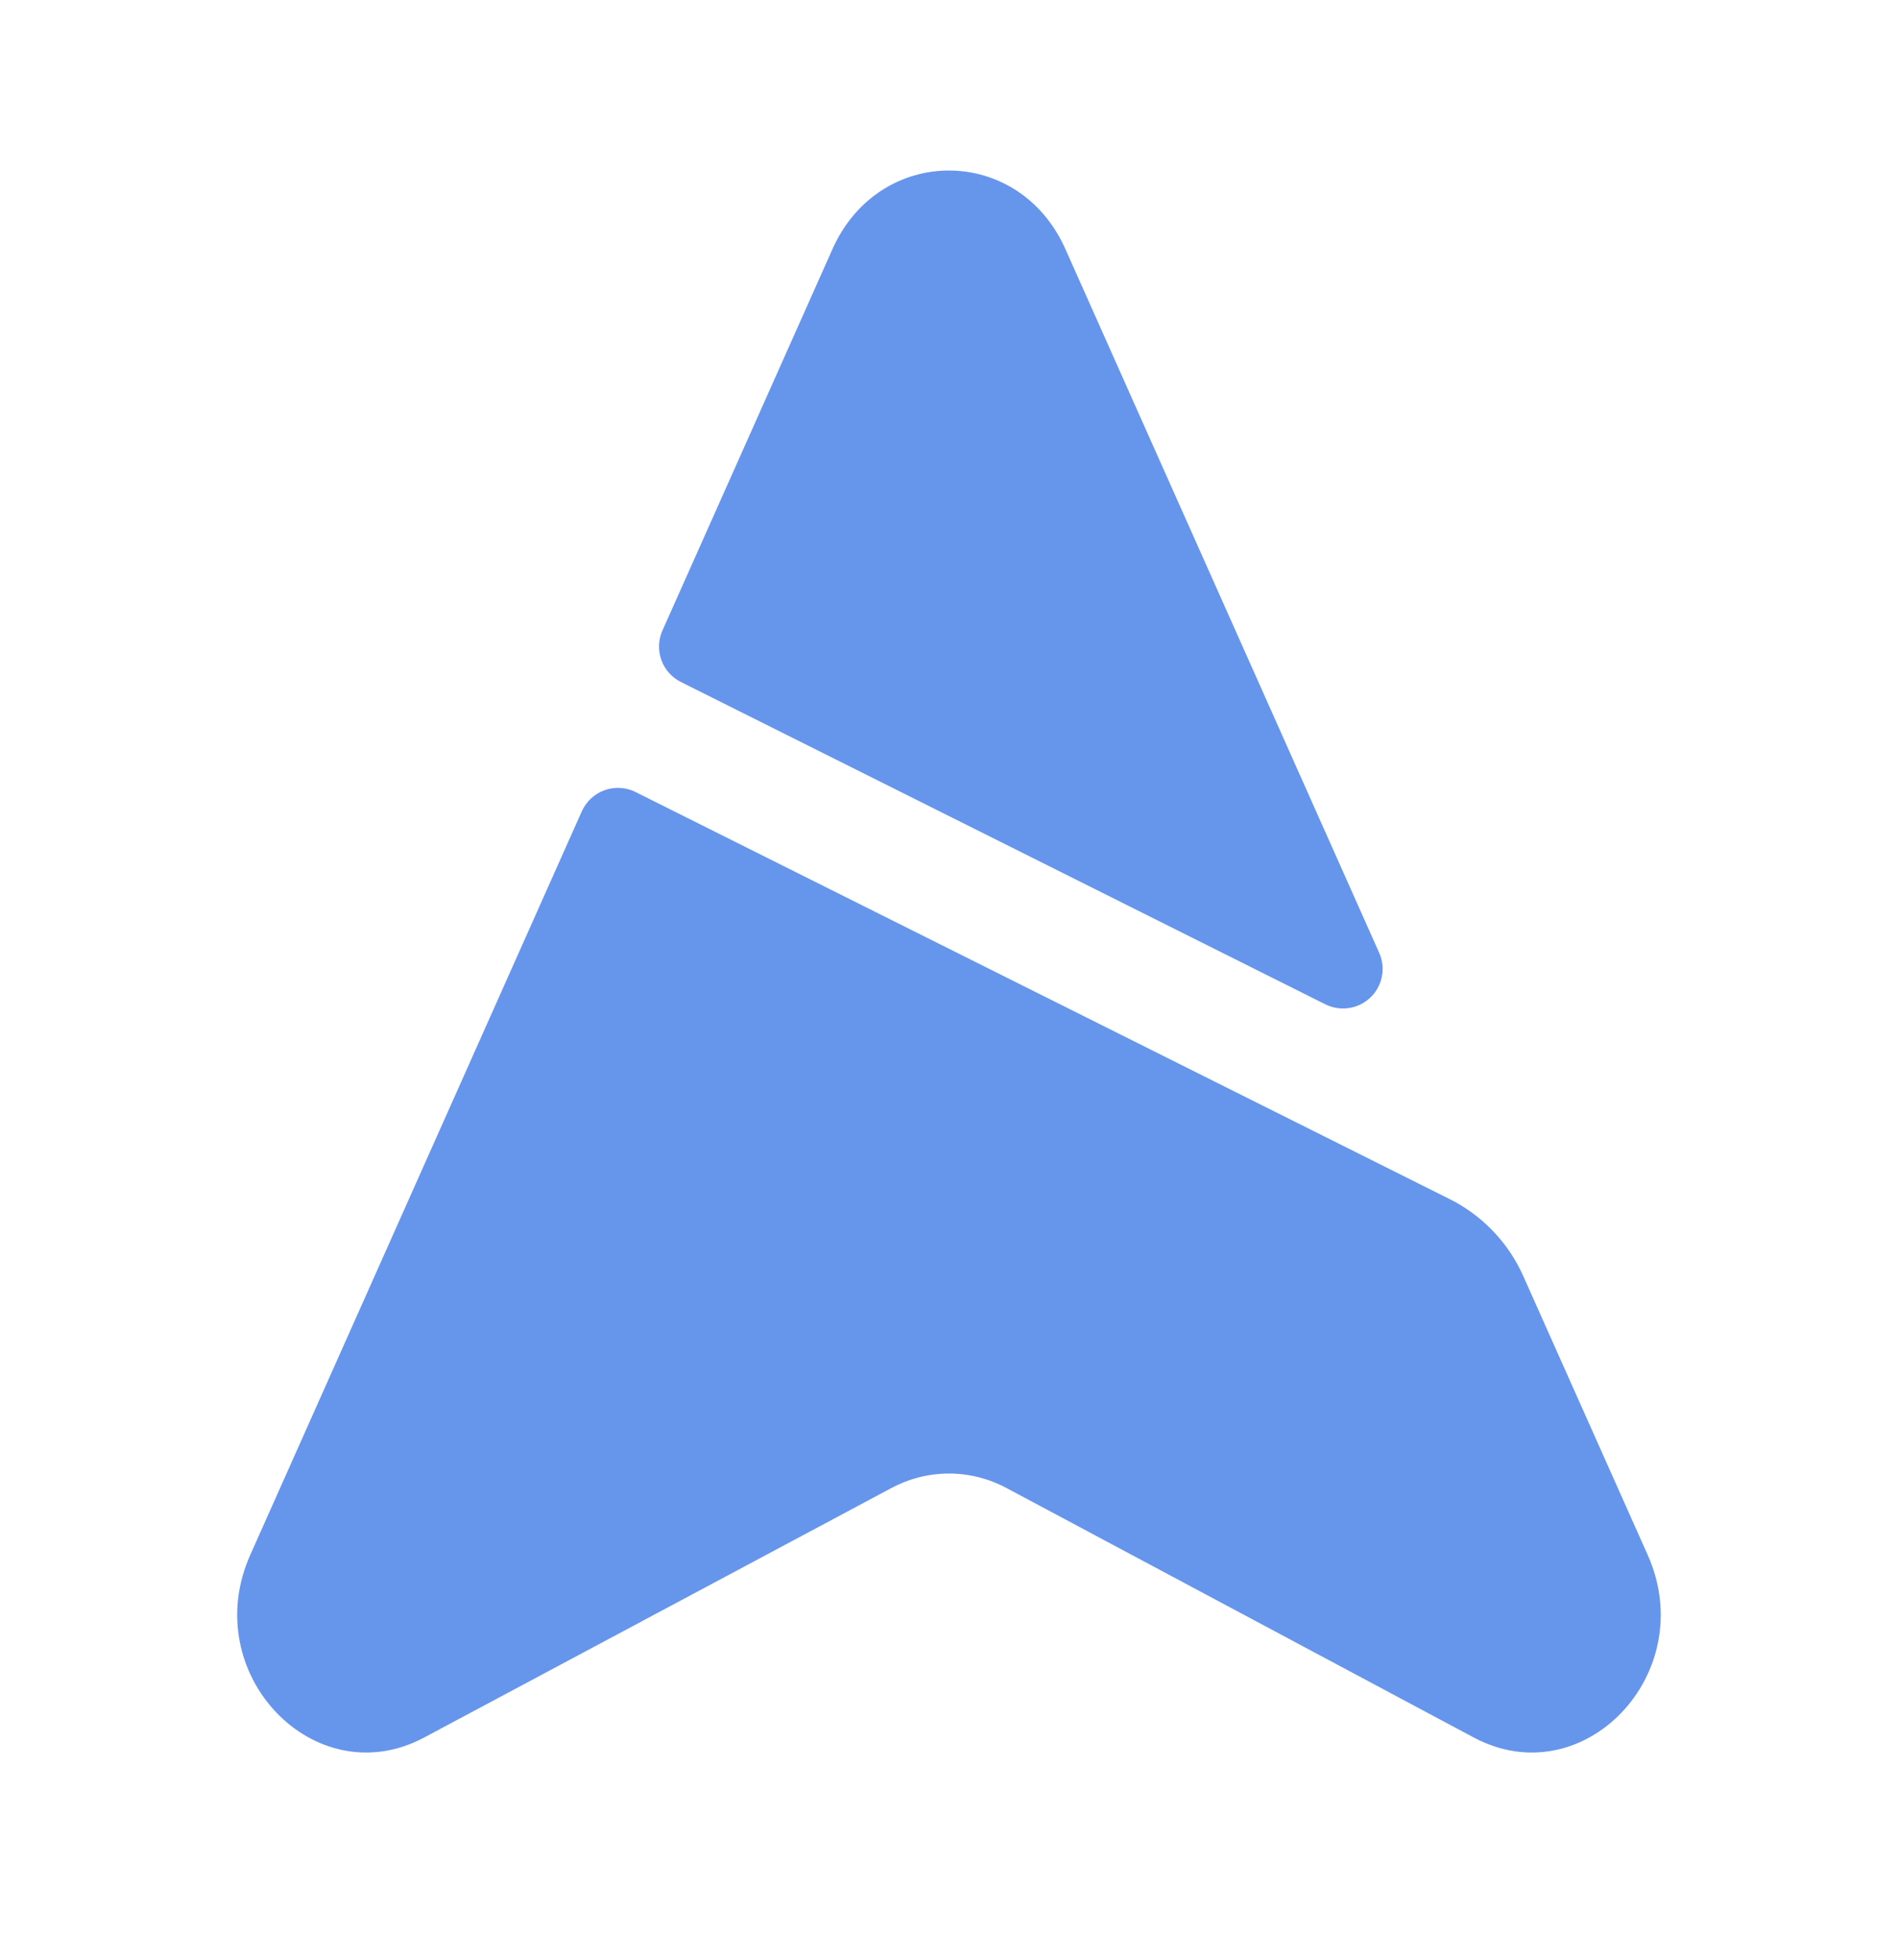
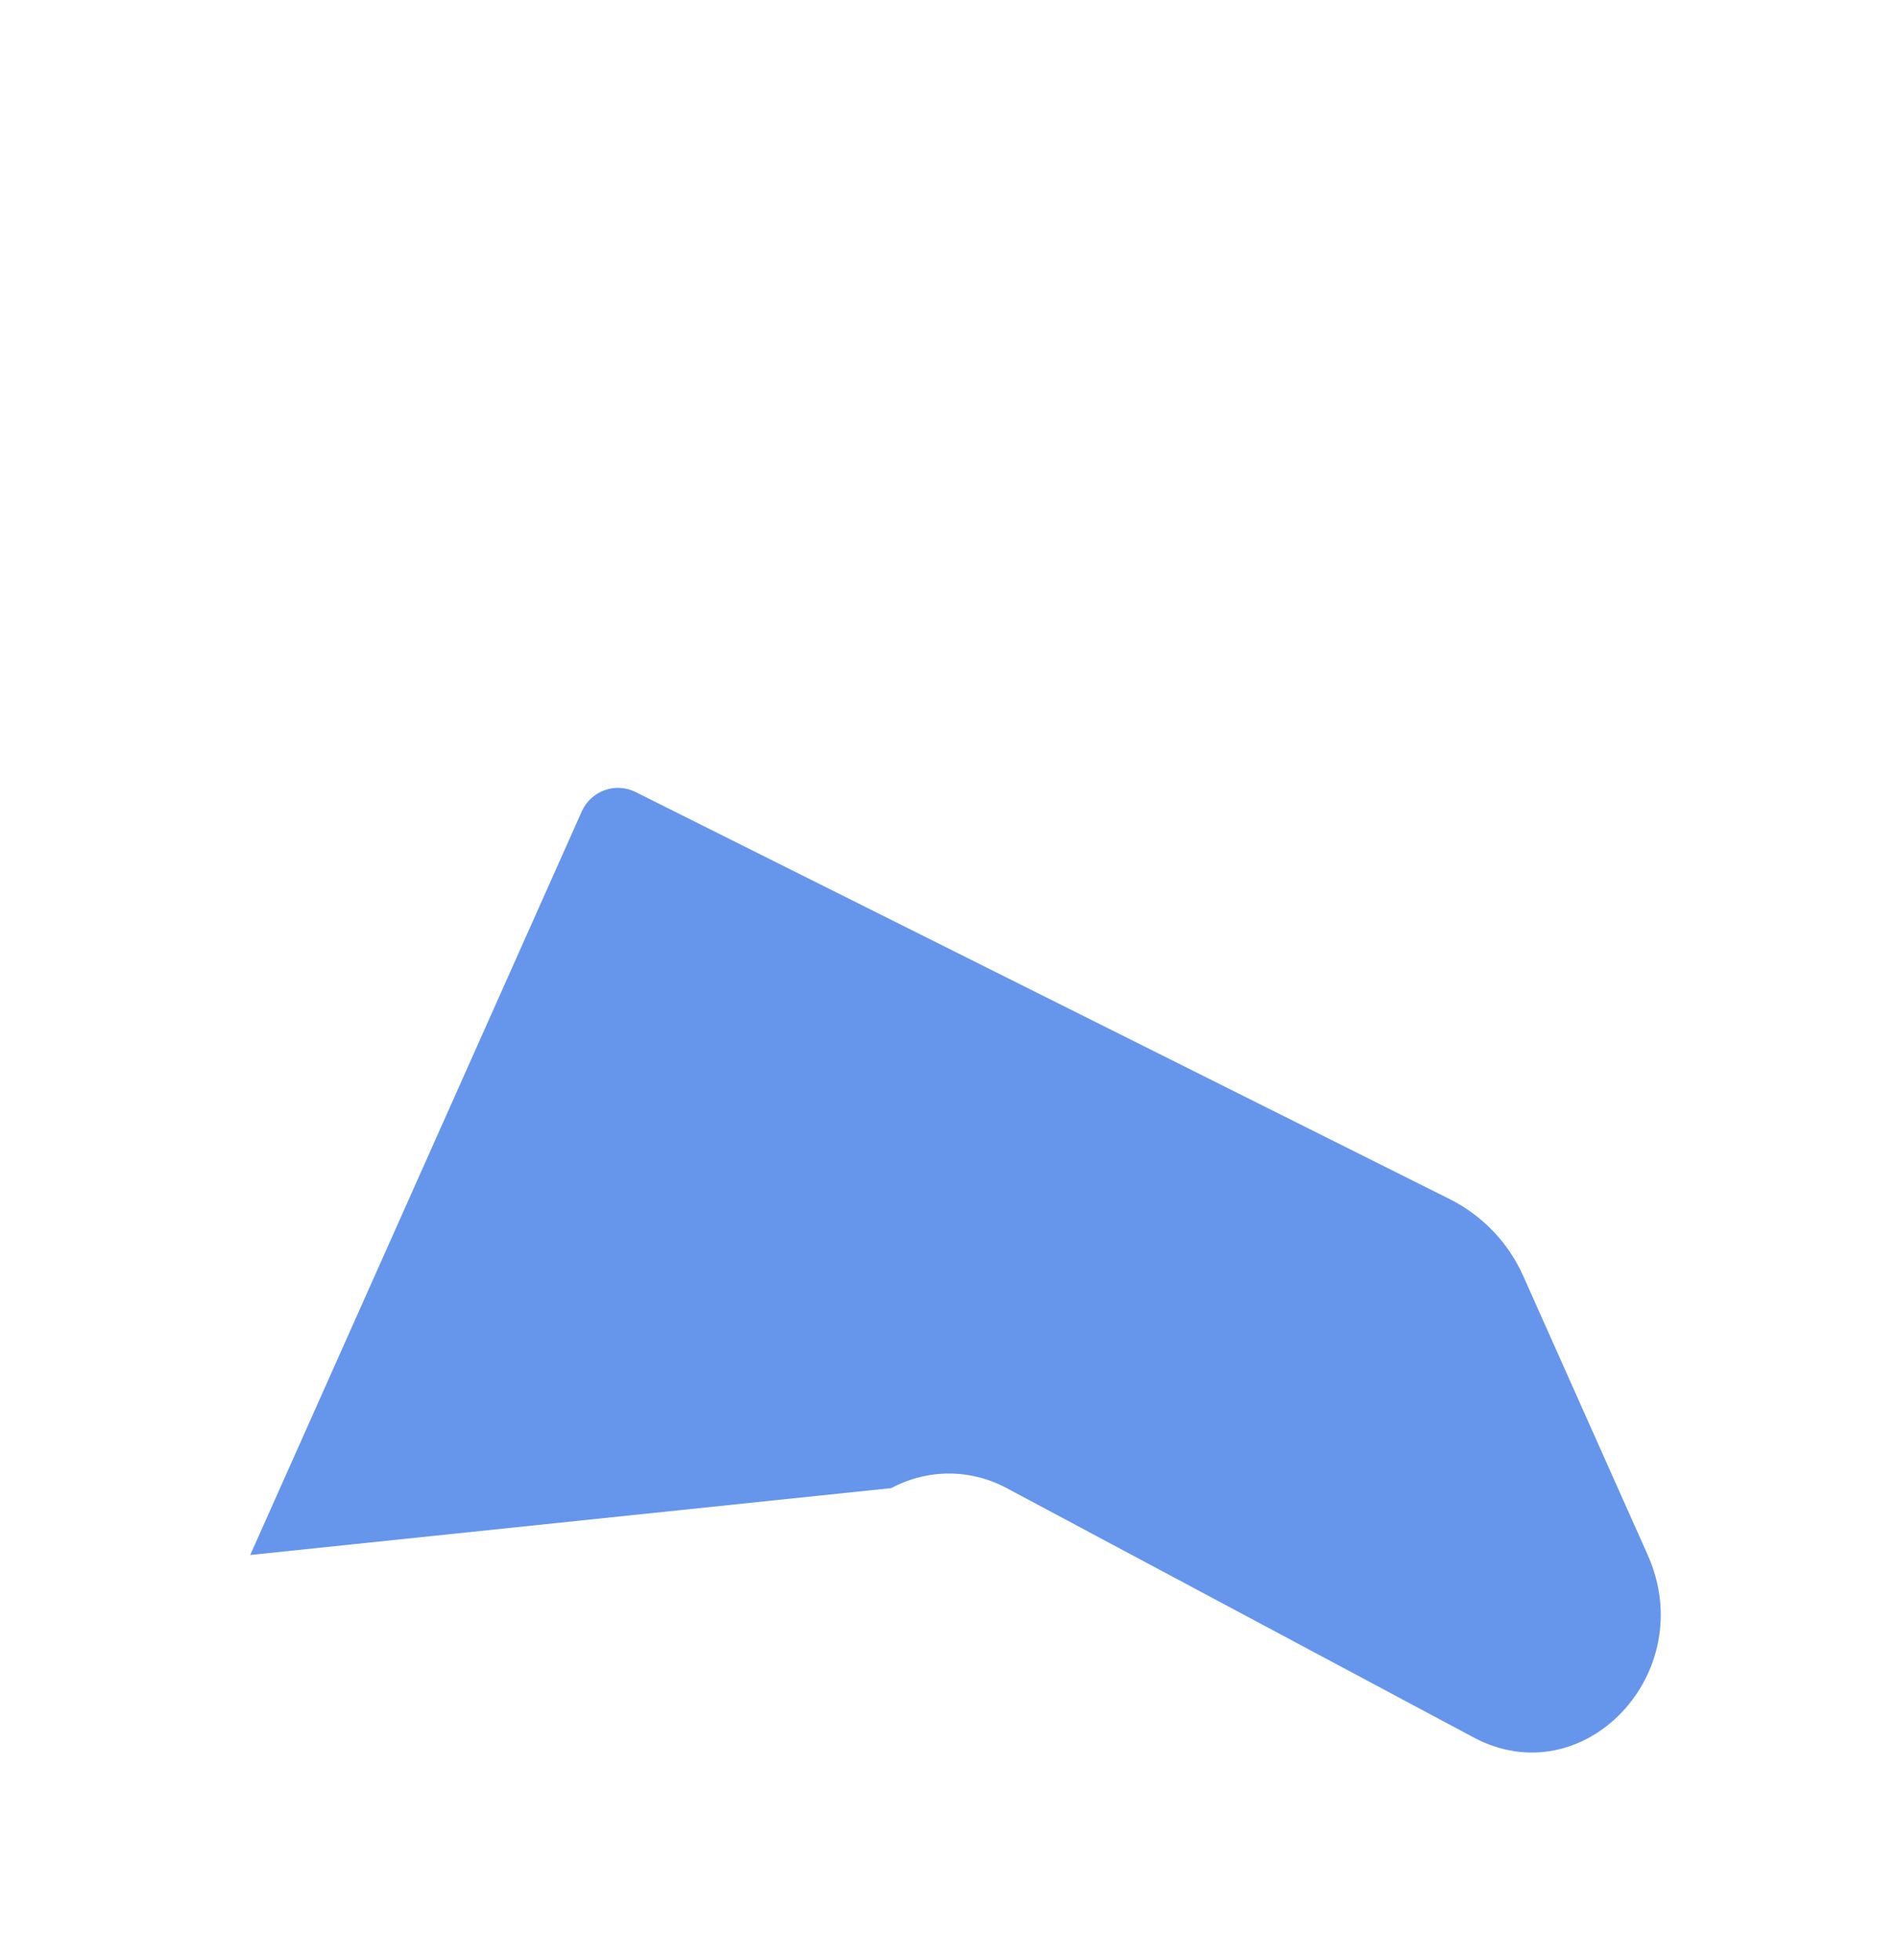
<svg xmlns="http://www.w3.org/2000/svg" width="31" height="32" viewBox="0 0 31 32" fill="none">
-   <path d="M10.381 12.933C10.303 12.894 10.218 12.871 10.131 12.866C10.044 12.861 9.957 12.873 9.875 12.903C9.793 12.932 9.718 12.978 9.654 13.037C9.59 13.096 9.539 13.168 9.503 13.247L4.087 25.391C3.225 27.324 5.14 29.327 6.931 28.37L14.557 24.299C15.151 23.982 15.849 23.982 16.442 24.299L24.068 28.37C25.859 29.327 27.774 27.324 26.912 25.391L24.881 20.84C24.638 20.293 24.213 19.848 23.678 19.58L10.381 12.933Z" fill="#6695EC" />
-   <path d="M11.121 11.136C10.973 11.062 10.858 10.934 10.802 10.777C10.746 10.621 10.752 10.449 10.819 10.297L13.597 4.067C14.36 2.357 16.639 2.357 17.401 4.067L22.527 15.56C22.581 15.682 22.596 15.817 22.57 15.947C22.544 16.078 22.478 16.197 22.382 16.289C22.286 16.381 22.164 16.44 22.033 16.46C21.902 16.48 21.767 16.459 21.648 16.4L11.121 11.136Z" fill="#6695EC" />
+   <path d="M10.381 12.933C10.303 12.894 10.218 12.871 10.131 12.866C10.044 12.861 9.957 12.873 9.875 12.903C9.793 12.932 9.718 12.978 9.654 13.037C9.59 13.096 9.539 13.168 9.503 13.247L4.087 25.391L14.557 24.299C15.151 23.982 15.849 23.982 16.442 24.299L24.068 28.37C25.859 29.327 27.774 27.324 26.912 25.391L24.881 20.84C24.638 20.293 24.213 19.848 23.678 19.58L10.381 12.933Z" fill="#6695EC" />
</svg>